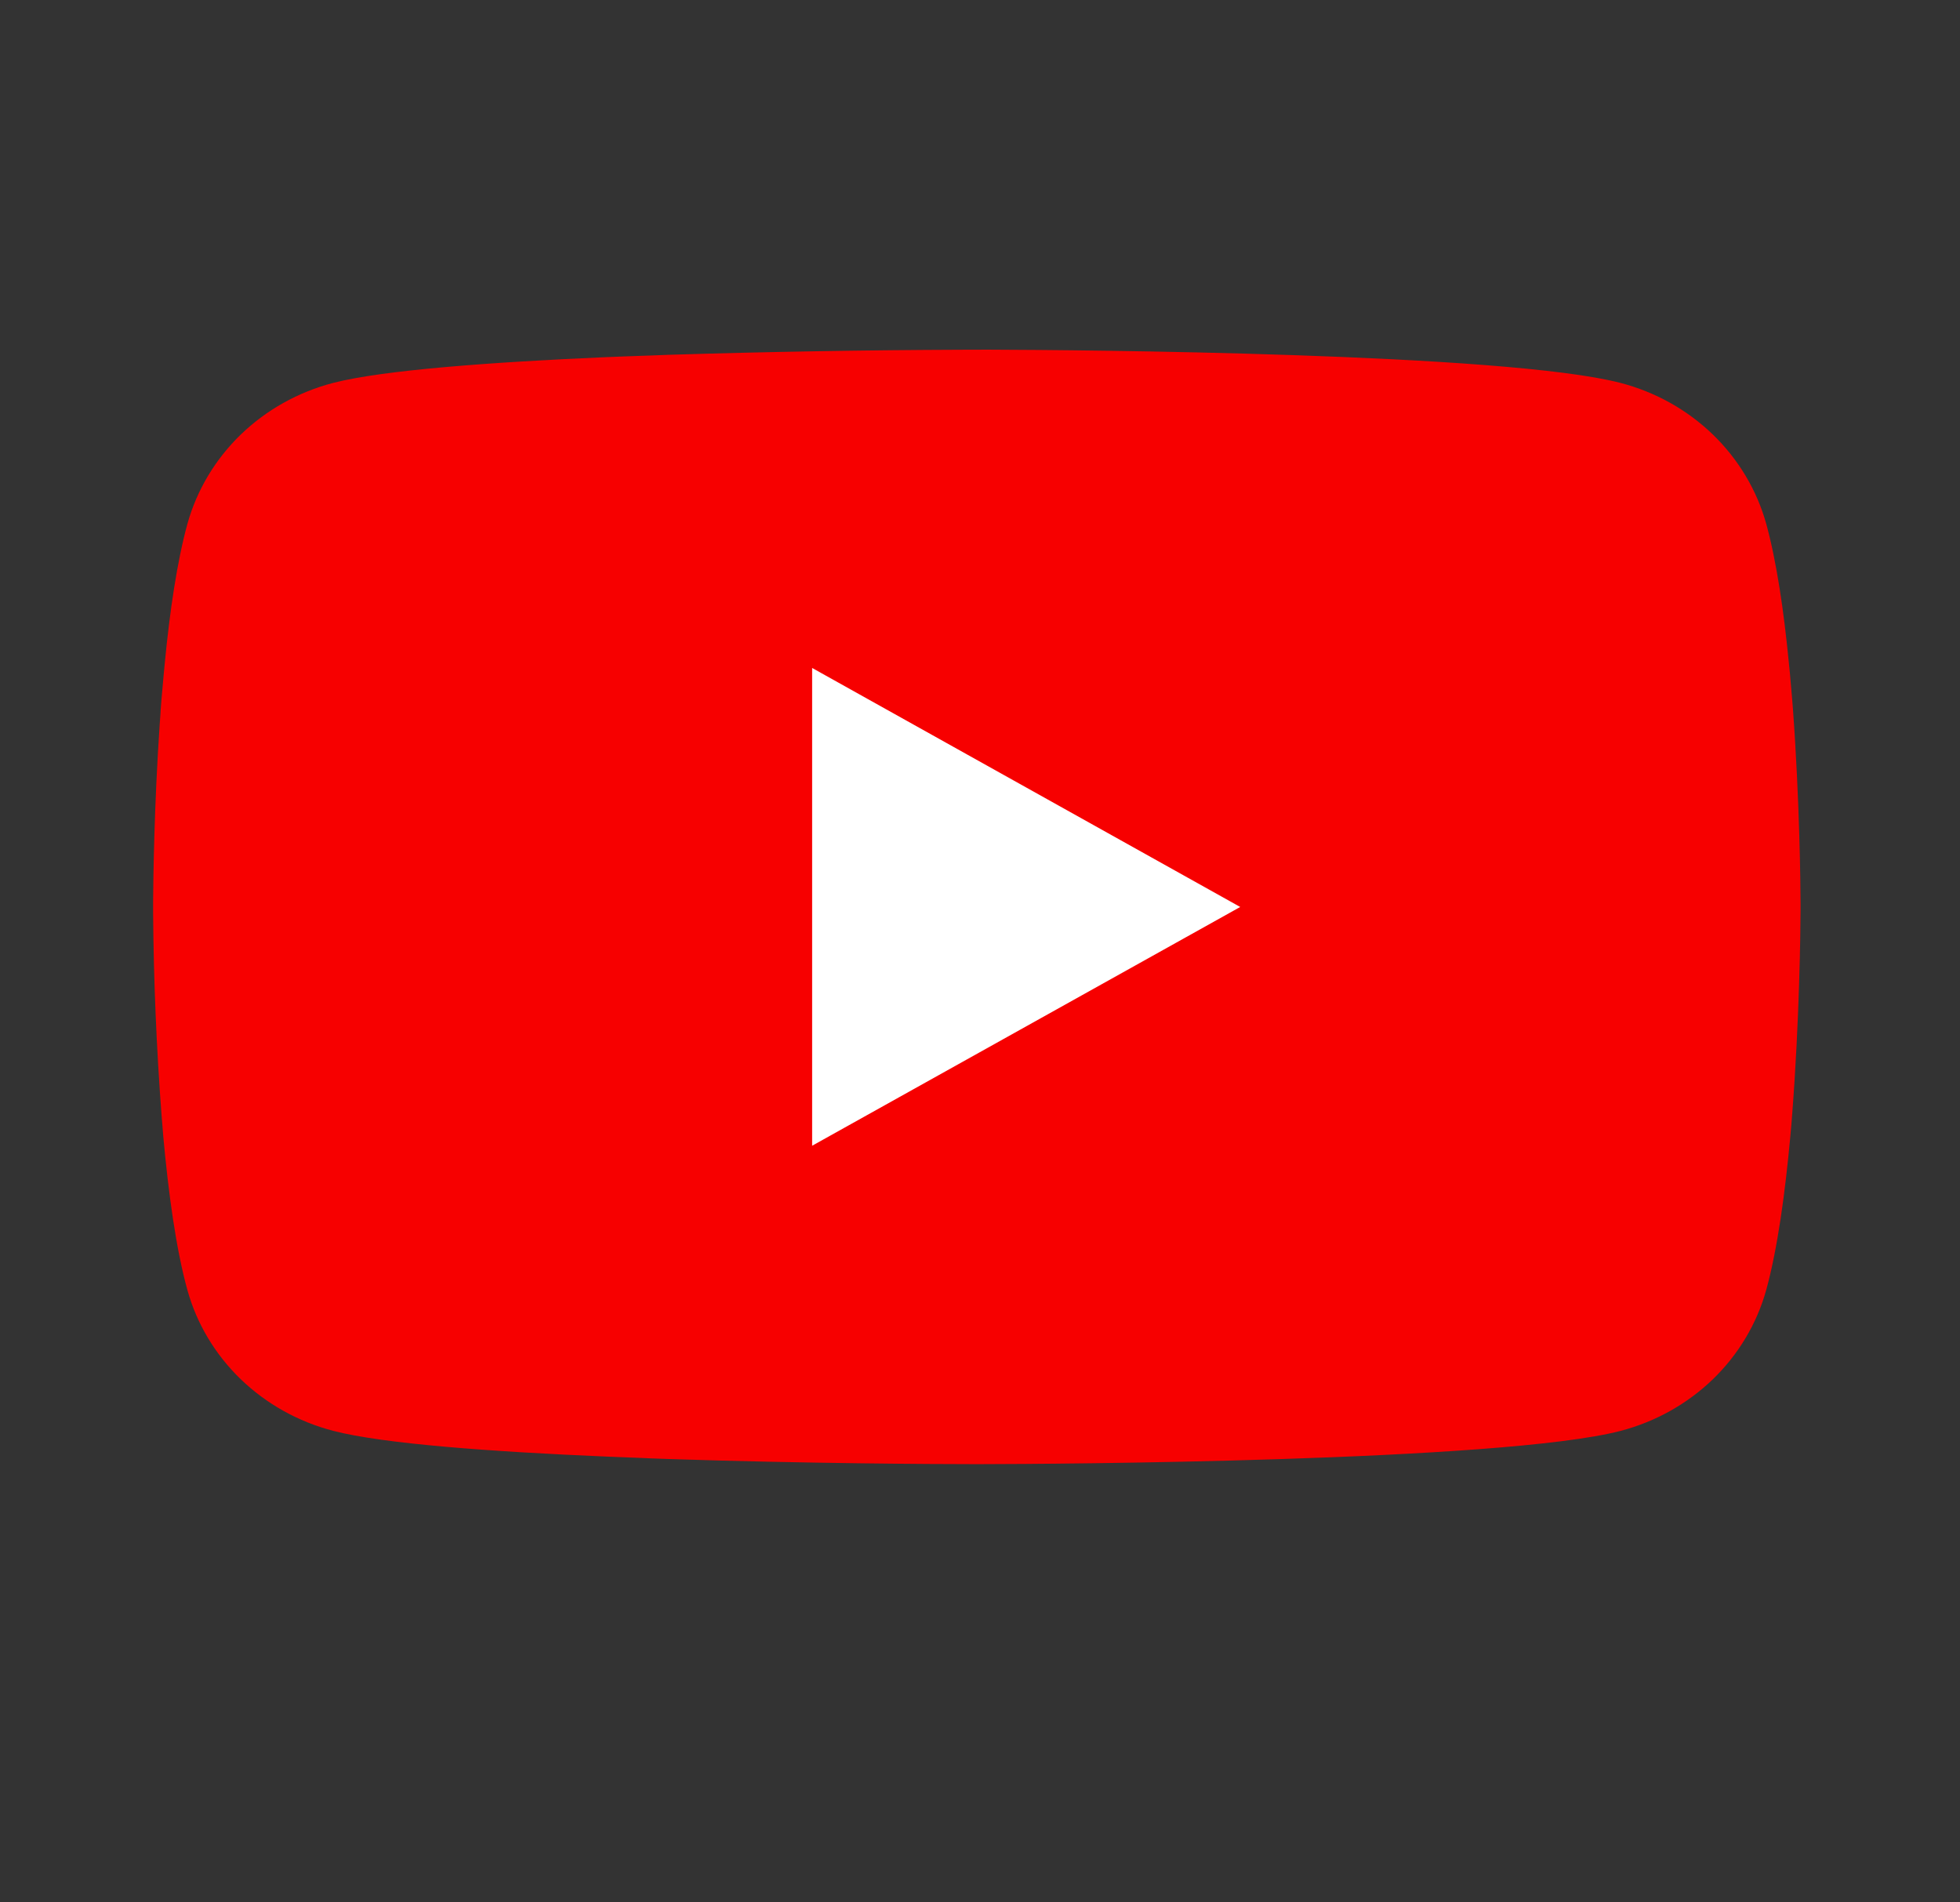
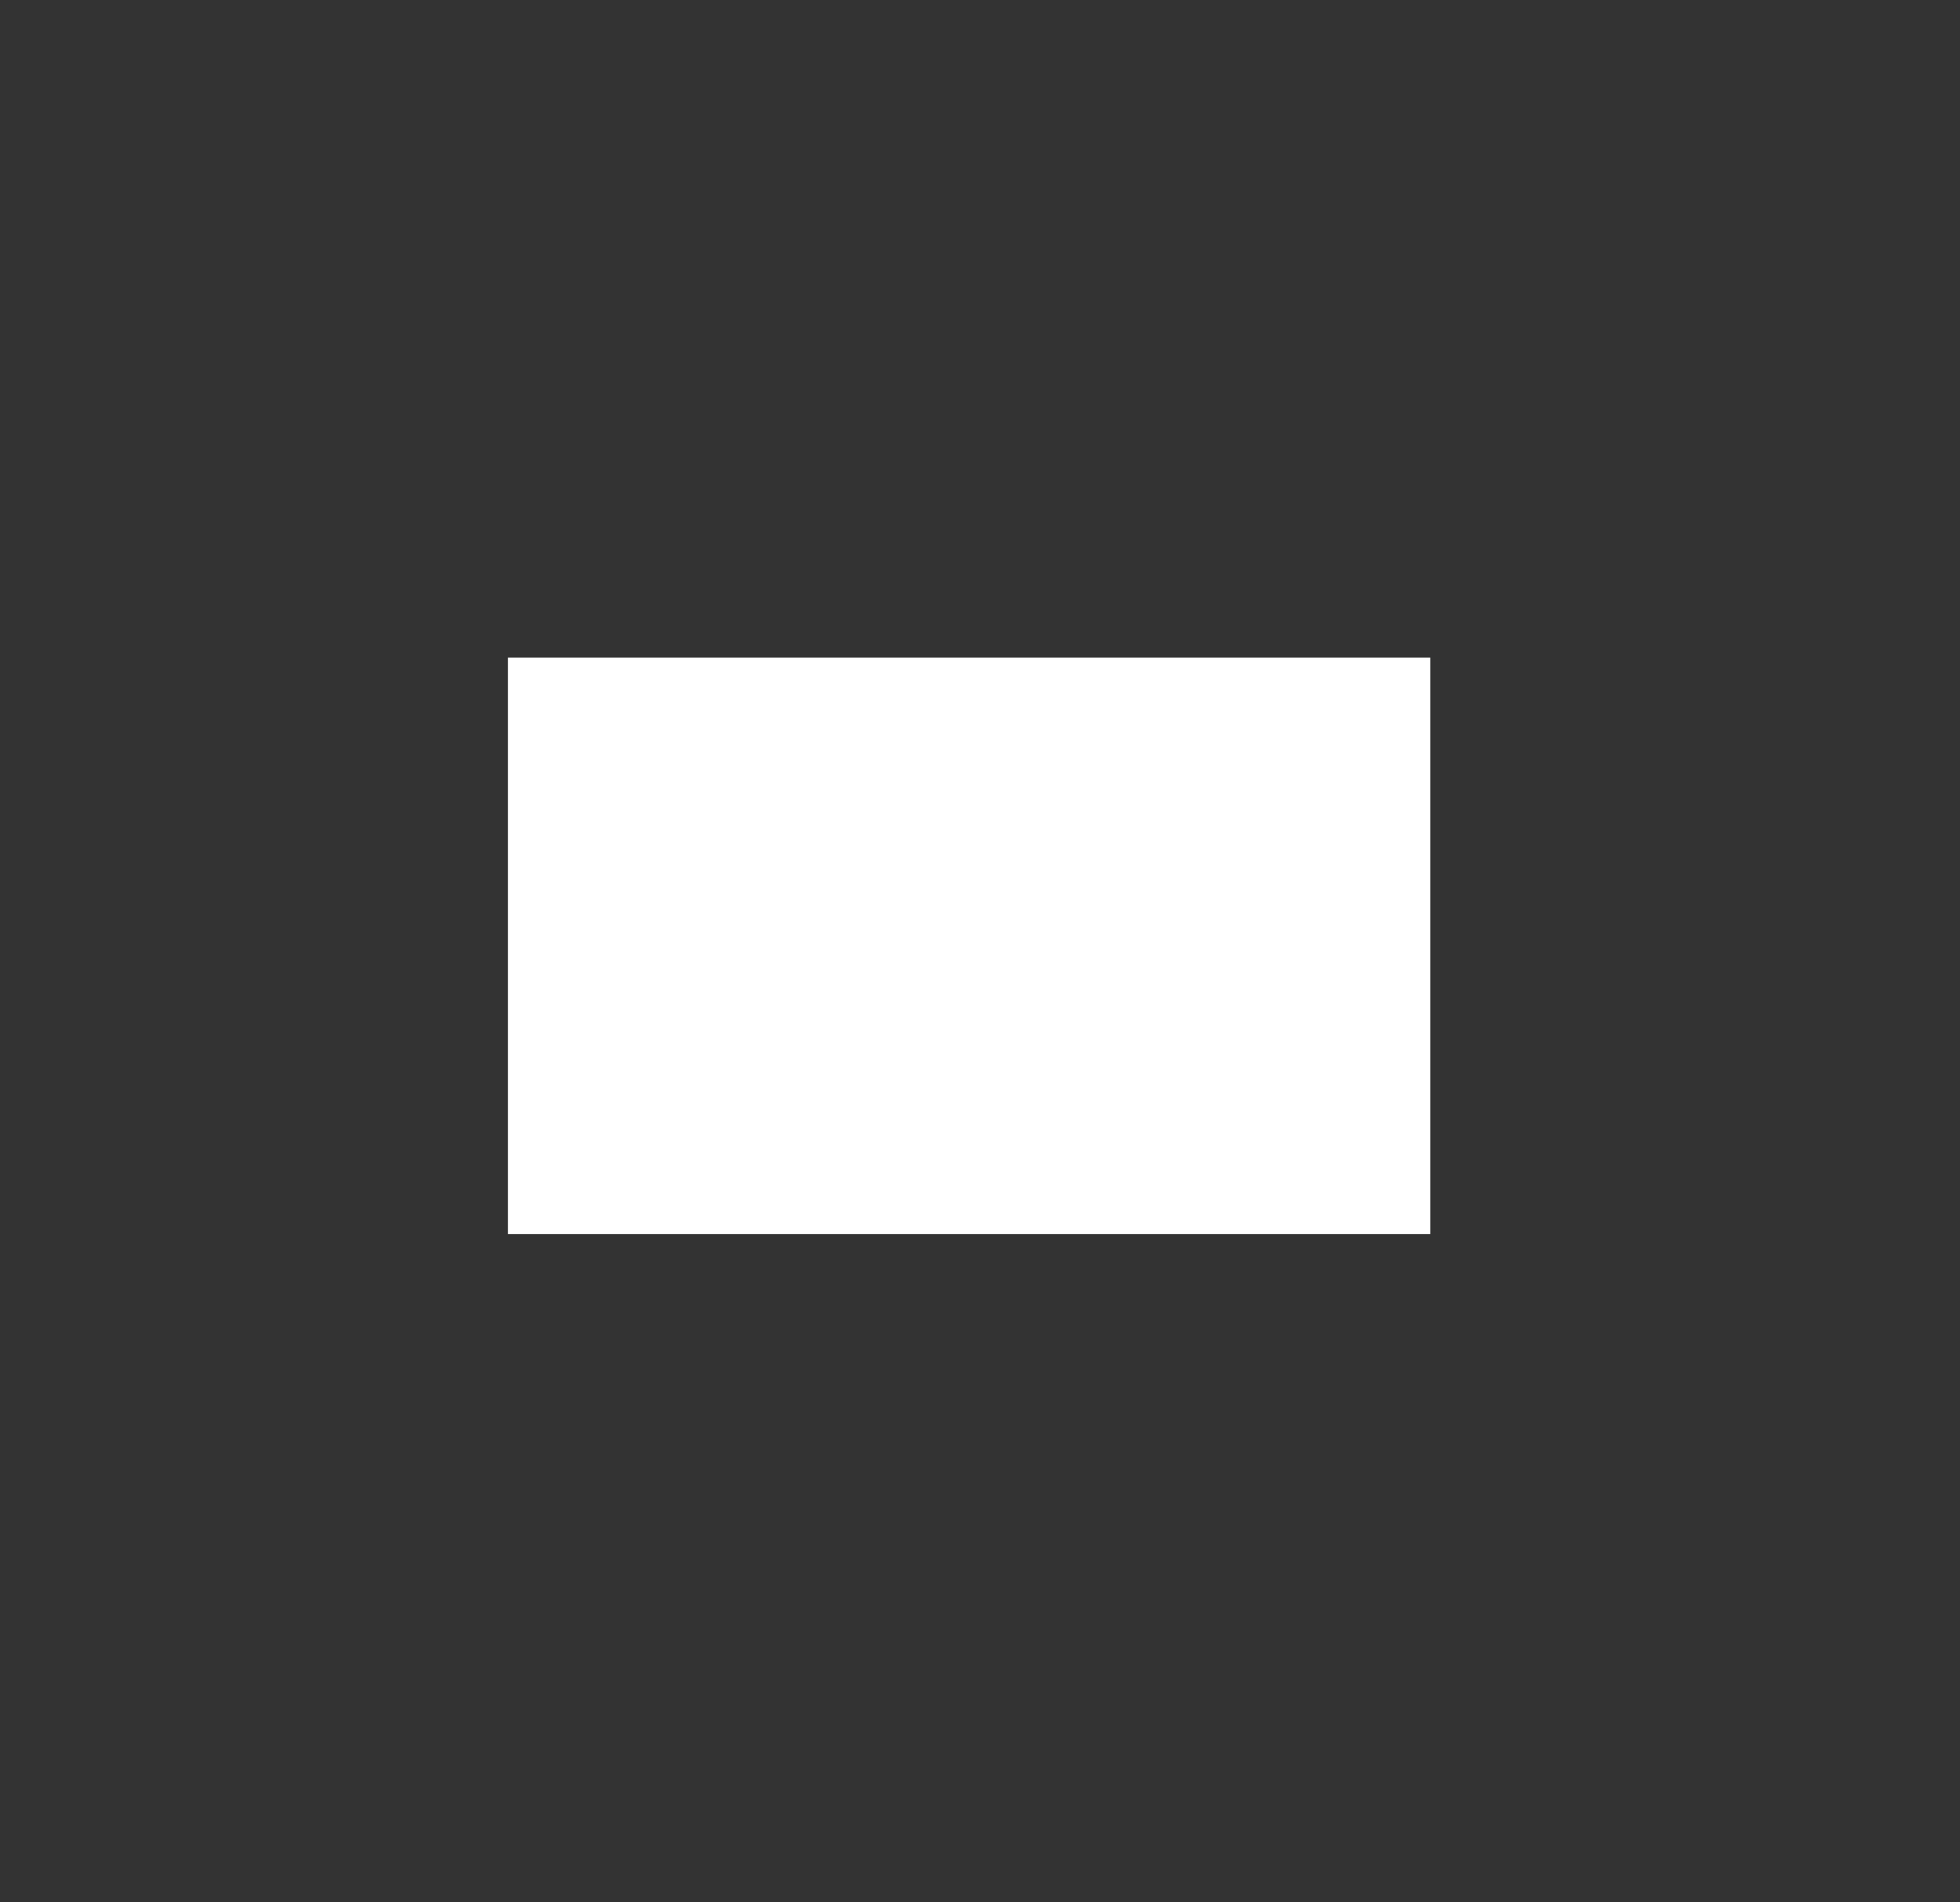
<svg xmlns="http://www.w3.org/2000/svg" width="34" height="33" viewBox="0 0 34 33" fill="none">
  <rect x="0" y="0" width="34" height="33" fill="#333333" stroke="none" />
  <rect x="8.811" y="11.407" width="16" height="10" fill="white" />
-   <path d="M17.037 6.066H17.196C18.664 6.071 26.104 6.122 28.11 6.642C28.717 6.8 29.269 7.109 29.713 7.538C30.156 7.967 30.475 8.5 30.638 9.084C30.818 9.738 30.945 10.603 31.031 11.496L31.049 11.675L31.088 12.122L31.102 12.301C31.218 13.873 31.233 15.346 31.234 15.667V15.796C31.233 16.13 31.216 17.702 31.088 19.34L31.074 19.52L31.058 19.699C30.968 20.683 30.836 21.66 30.638 22.379C30.475 22.964 30.156 23.497 29.713 23.926C29.269 24.354 28.717 24.663 28.11 24.822C26.038 25.358 18.162 25.396 17.071 25.398H16.817C16.265 25.398 13.982 25.388 11.589 25.309L11.285 25.298L11.13 25.291L10.824 25.279L10.519 25.267C8.536 25.183 6.648 25.047 5.778 24.82C5.172 24.662 4.62 24.353 4.176 23.925C3.732 23.496 3.413 22.963 3.251 22.379C3.052 21.662 2.92 20.683 2.831 19.699L2.817 19.519L2.802 19.34C2.714 18.174 2.665 17.006 2.656 15.838L2.656 15.626C2.659 15.256 2.674 13.978 2.77 12.568L2.783 12.39L2.788 12.301L2.802 12.122L2.842 11.675L2.859 11.496C2.945 10.603 3.072 9.736 3.252 9.084C3.415 8.5 3.734 7.967 4.177 7.538C4.621 7.109 5.174 6.8 5.78 6.642C6.65 6.418 8.538 6.281 10.521 6.195L10.824 6.183L11.132 6.172L11.285 6.167L11.591 6.155C13.291 6.102 14.991 6.073 16.692 6.067L17.037 6.066ZM14.088 11.587V19.875L21.514 15.733L14.088 11.587Z" fill="#F70000" />
</svg>